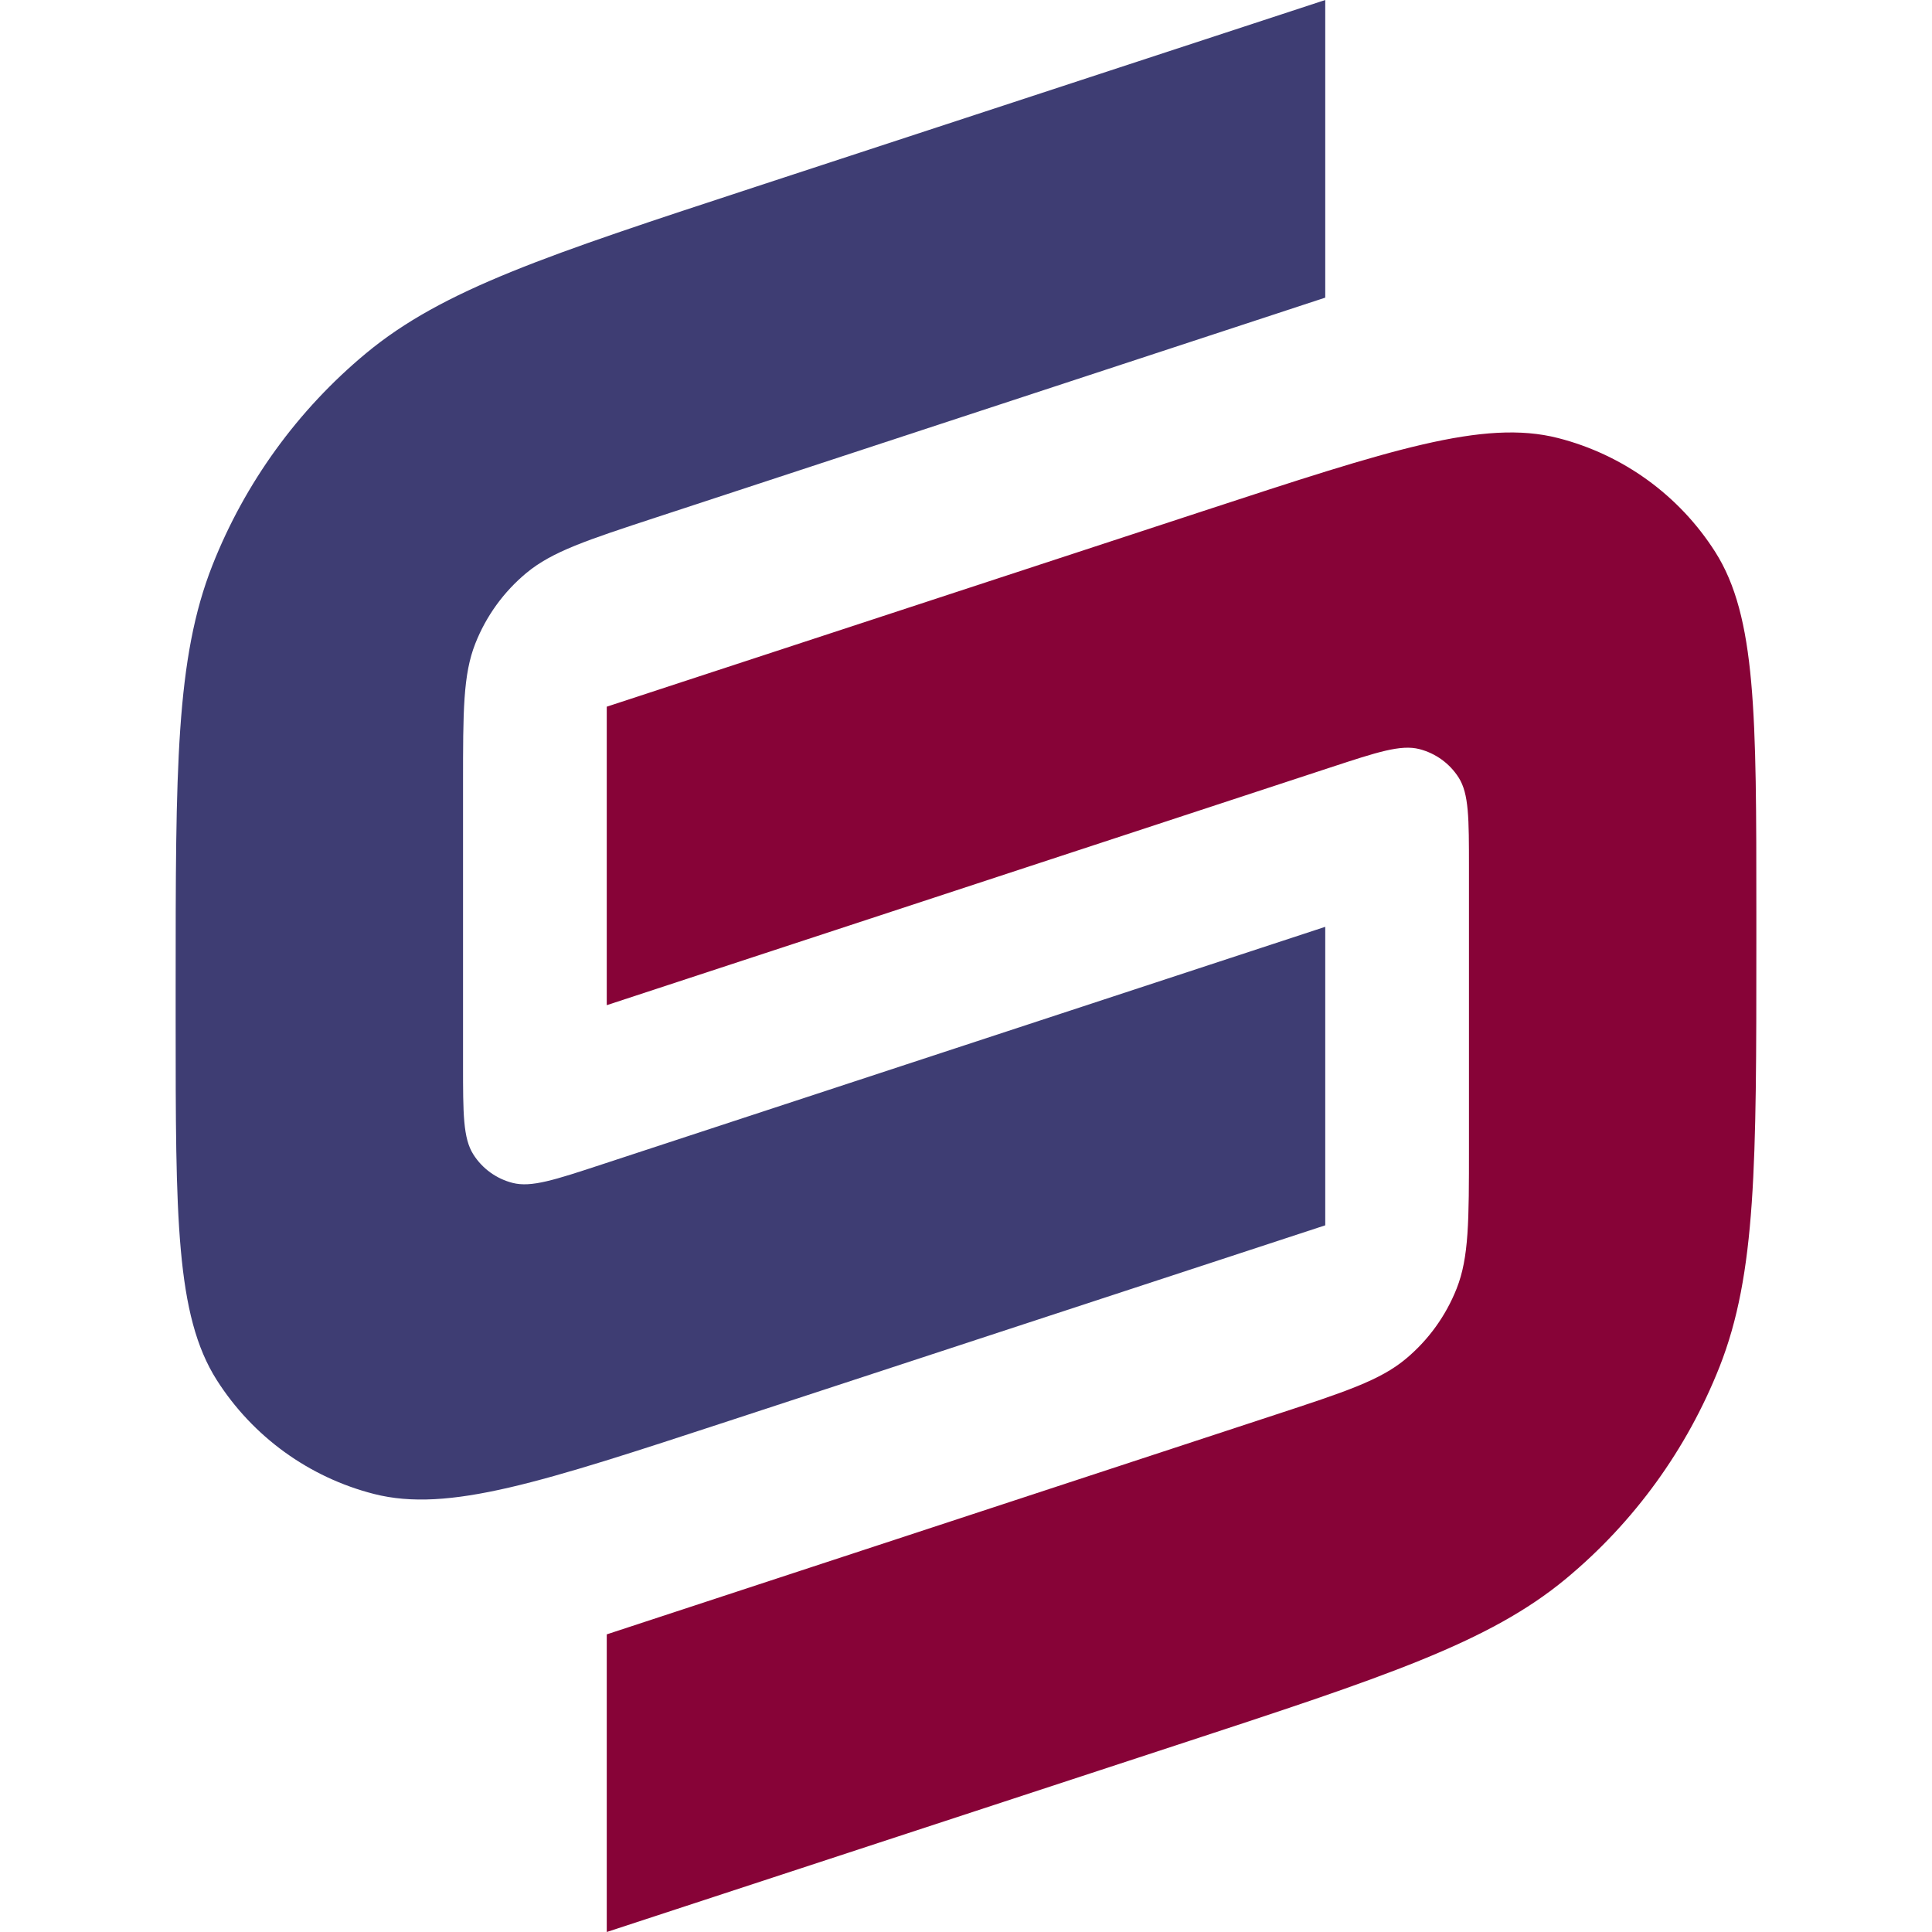
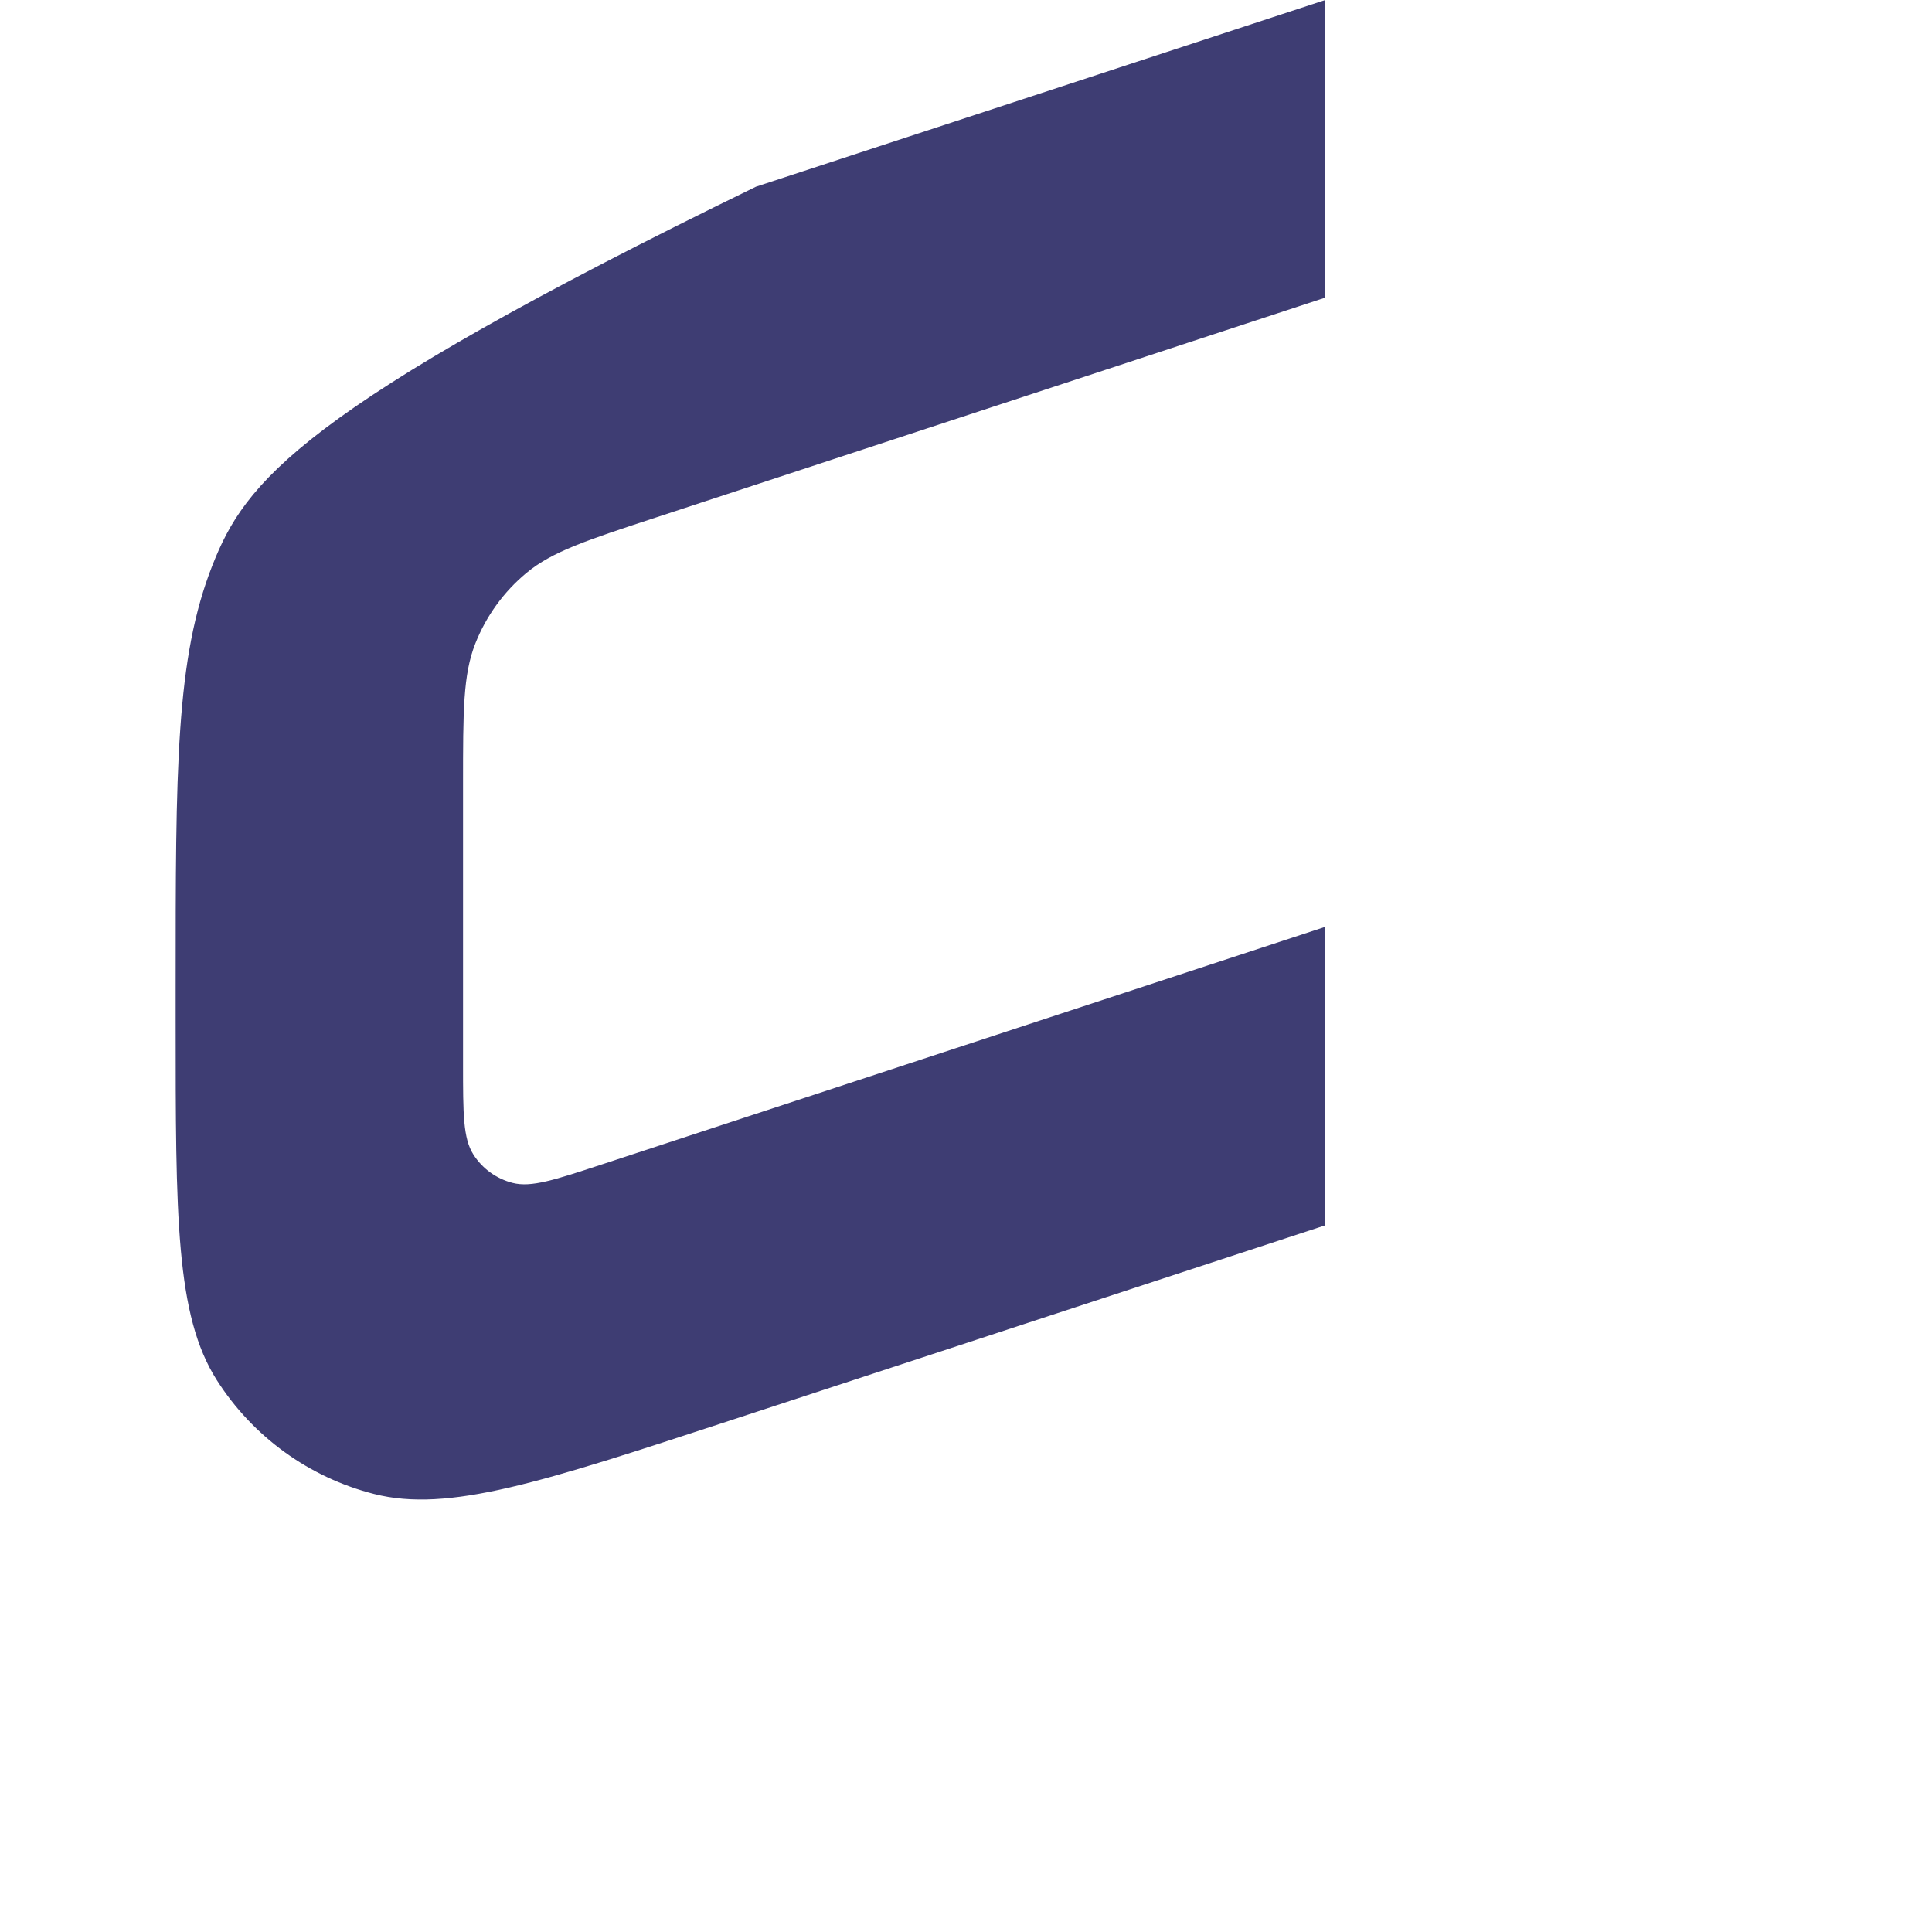
<svg xmlns="http://www.w3.org/2000/svg" width="36" height="36" viewBox="0 0 36 36" fill="none">
-   <path d="M24.795 14.299C25.666 14.013 26.101 13.87 26.447 13.958C26.75 14.036 27.012 14.225 27.18 14.489C27.372 14.791 27.372 15.249 27.372 16.165V21.385C27.372 22.748 27.372 23.43 27.143 24.009C26.941 24.52 26.614 24.973 26.191 25.324C25.712 25.722 25.064 25.935 23.769 26.36L11.306 30.454V36L21.913 32.521C25.801 31.246 27.744 30.609 29.182 29.415C30.451 28.361 31.434 27.003 32.041 25.469C32.727 23.731 32.727 21.685 32.727 17.594V16.985C32.727 13.322 32.727 11.491 31.961 10.285C31.29 9.23 30.242 8.471 29.03 8.162C27.646 7.809 25.905 8.38 22.425 9.521L11.306 13.168V18.73L24.795 14.299Z" fill="#870337" />
-   <path d="M11.204 21.701C10.334 21.987 9.899 22.13 9.553 22.042C9.25 21.965 8.987 21.775 8.82 21.511C8.628 21.209 8.628 20.751 8.628 19.835V14.615C8.628 13.252 8.628 12.57 8.857 11.991C9.059 11.479 9.386 11.027 9.809 10.676C10.288 10.278 10.935 10.065 12.23 9.64L24.694 5.546V7.82013e-05L14.086 3.479C10.199 4.754 8.256 5.391 6.818 6.585C5.549 7.639 4.565 8.997 3.959 10.531C3.273 12.269 3.273 14.315 3.273 18.406V19.015C3.273 22.678 3.273 24.509 4.039 25.715C4.71 26.77 5.758 27.529 6.97 27.838C8.354 28.191 10.094 27.62 13.575 26.479L24.694 22.832V17.27L11.204 21.701Z" fill="#3E3D73" />
+   <path d="M11.204 21.701C10.334 21.987 9.899 22.13 9.553 22.042C9.25 21.965 8.987 21.775 8.82 21.511C8.628 21.209 8.628 20.751 8.628 19.835V14.615C8.628 13.252 8.628 12.57 8.857 11.991C9.059 11.479 9.386 11.027 9.809 10.676C10.288 10.278 10.935 10.065 12.23 9.64L24.694 5.546V7.82013e-05L14.086 3.479C5.549 7.639 4.565 8.997 3.959 10.531C3.273 12.269 3.273 14.315 3.273 18.406V19.015C3.273 22.678 3.273 24.509 4.039 25.715C4.71 26.77 5.758 27.529 6.97 27.838C8.354 28.191 10.094 27.62 13.575 26.479L24.694 22.832V17.27L11.204 21.701Z" fill="#3E3D73" />
</svg>